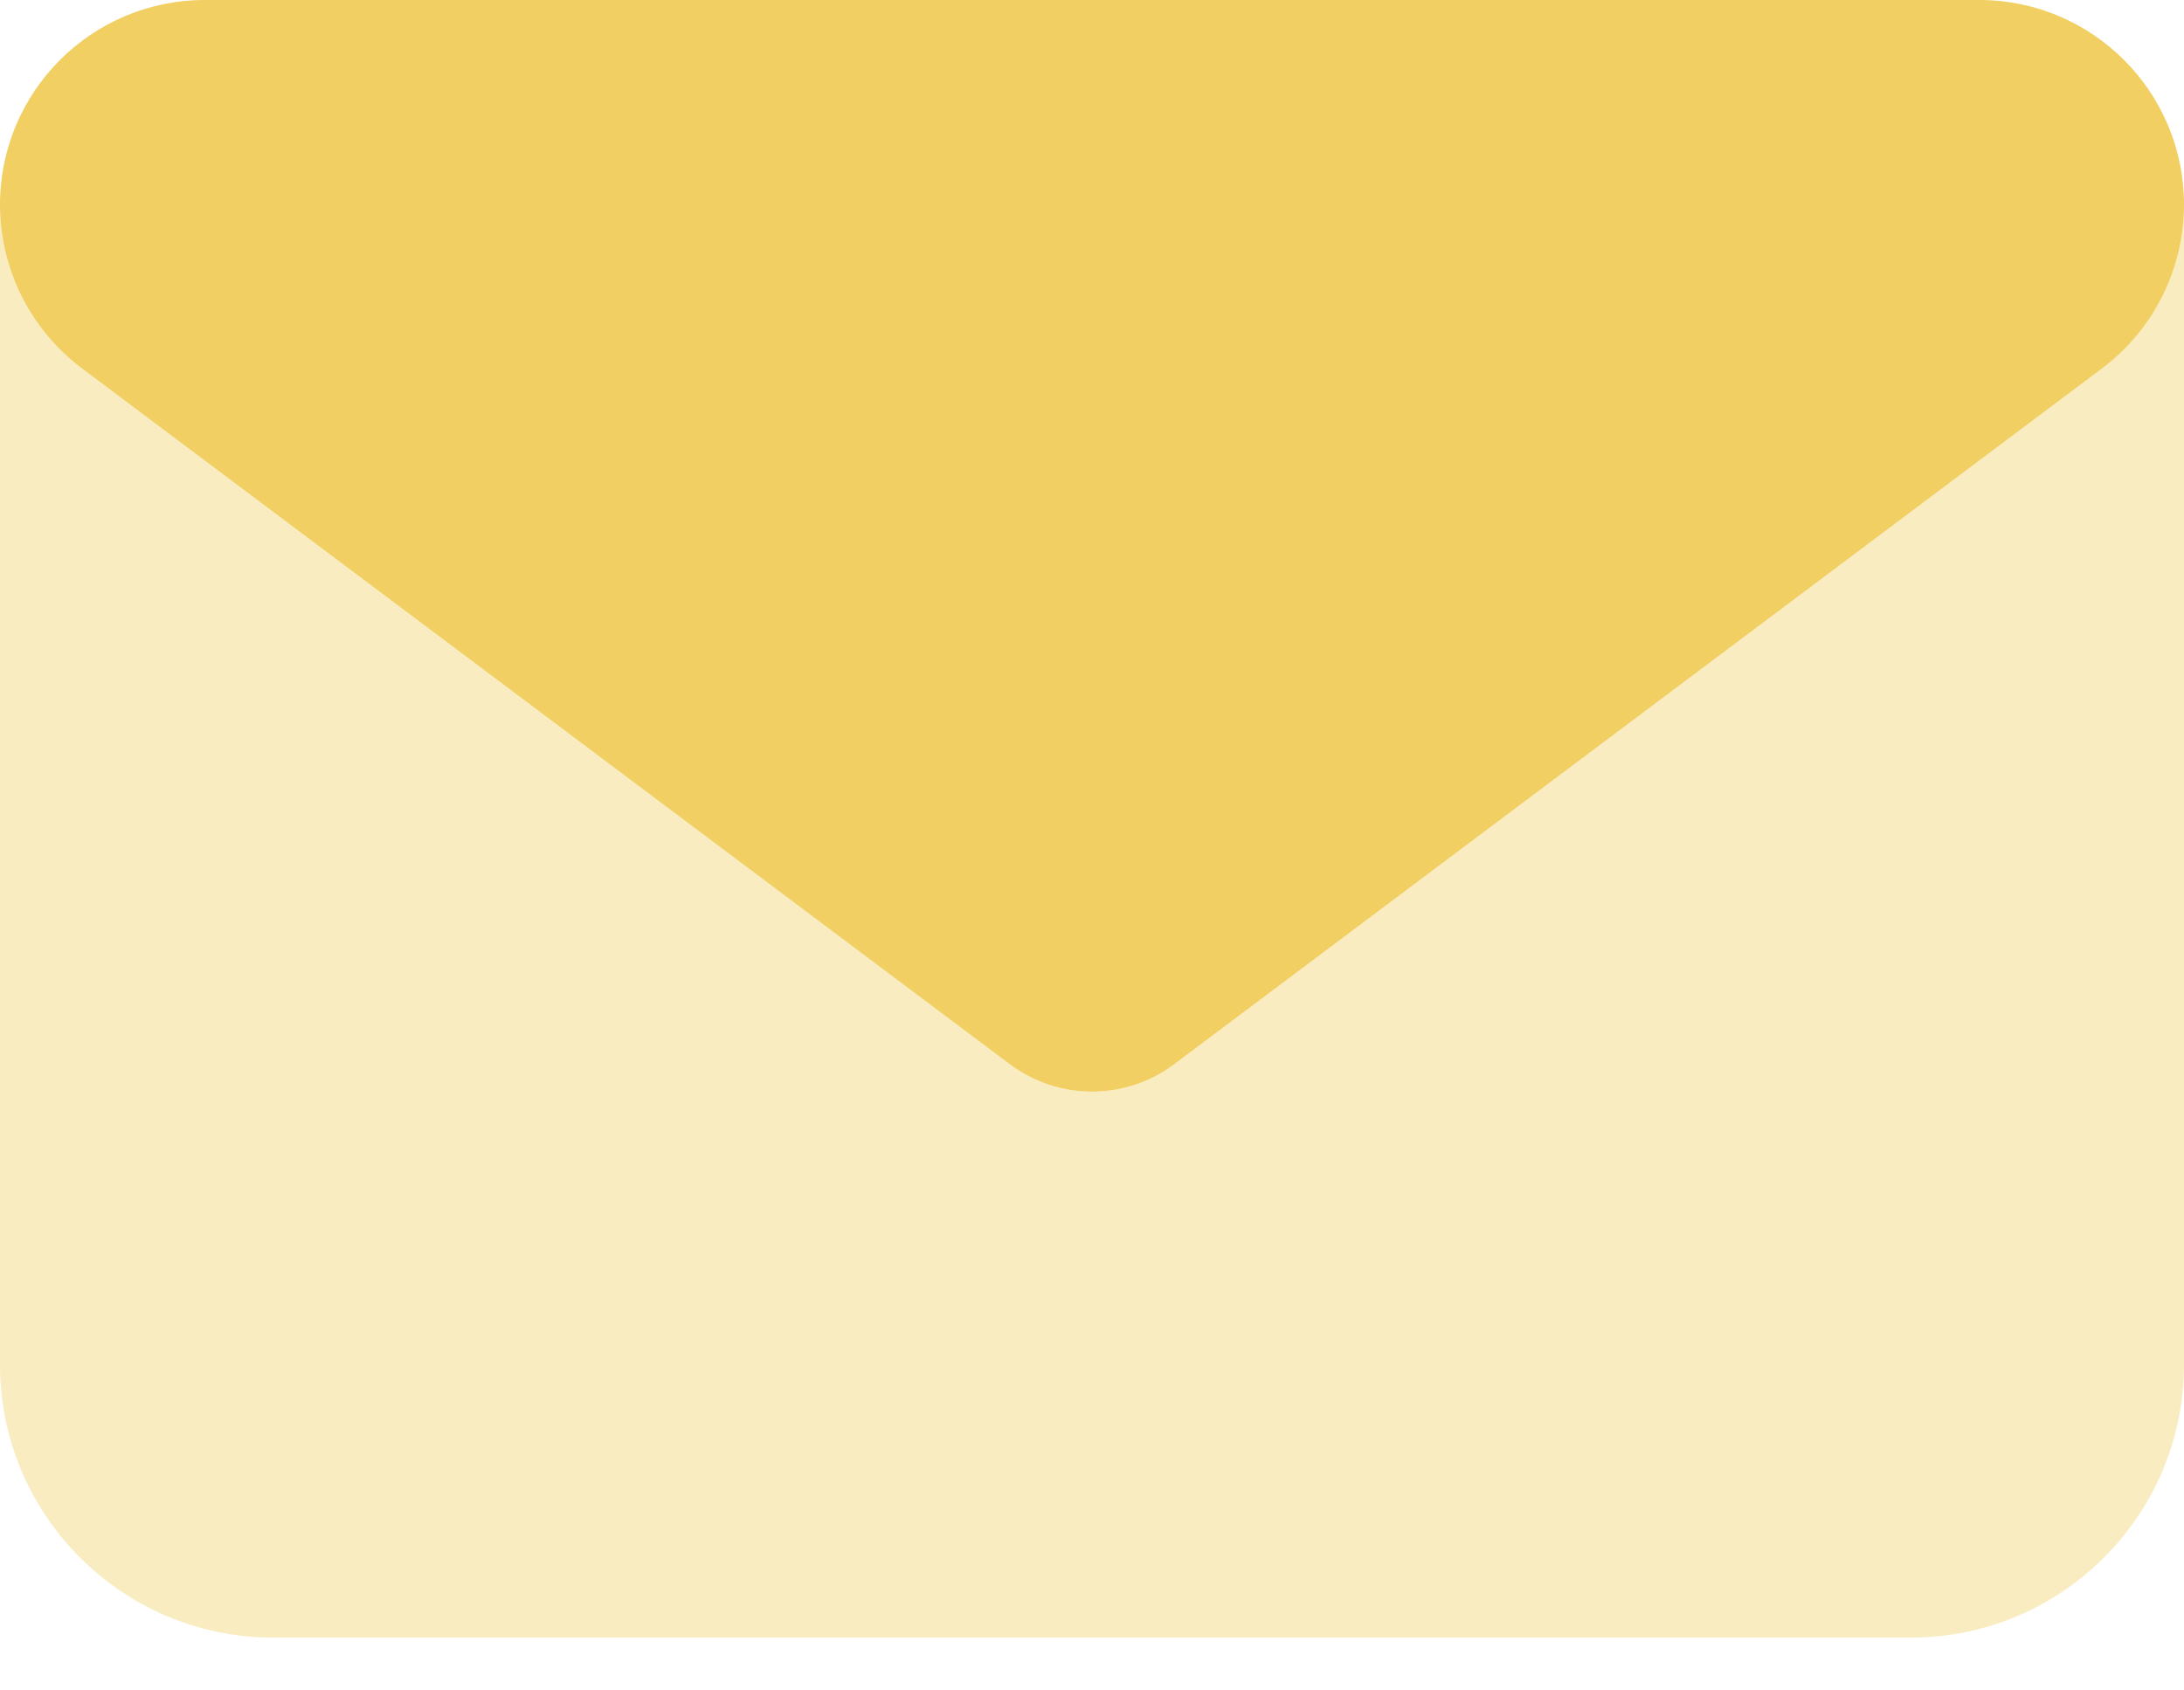
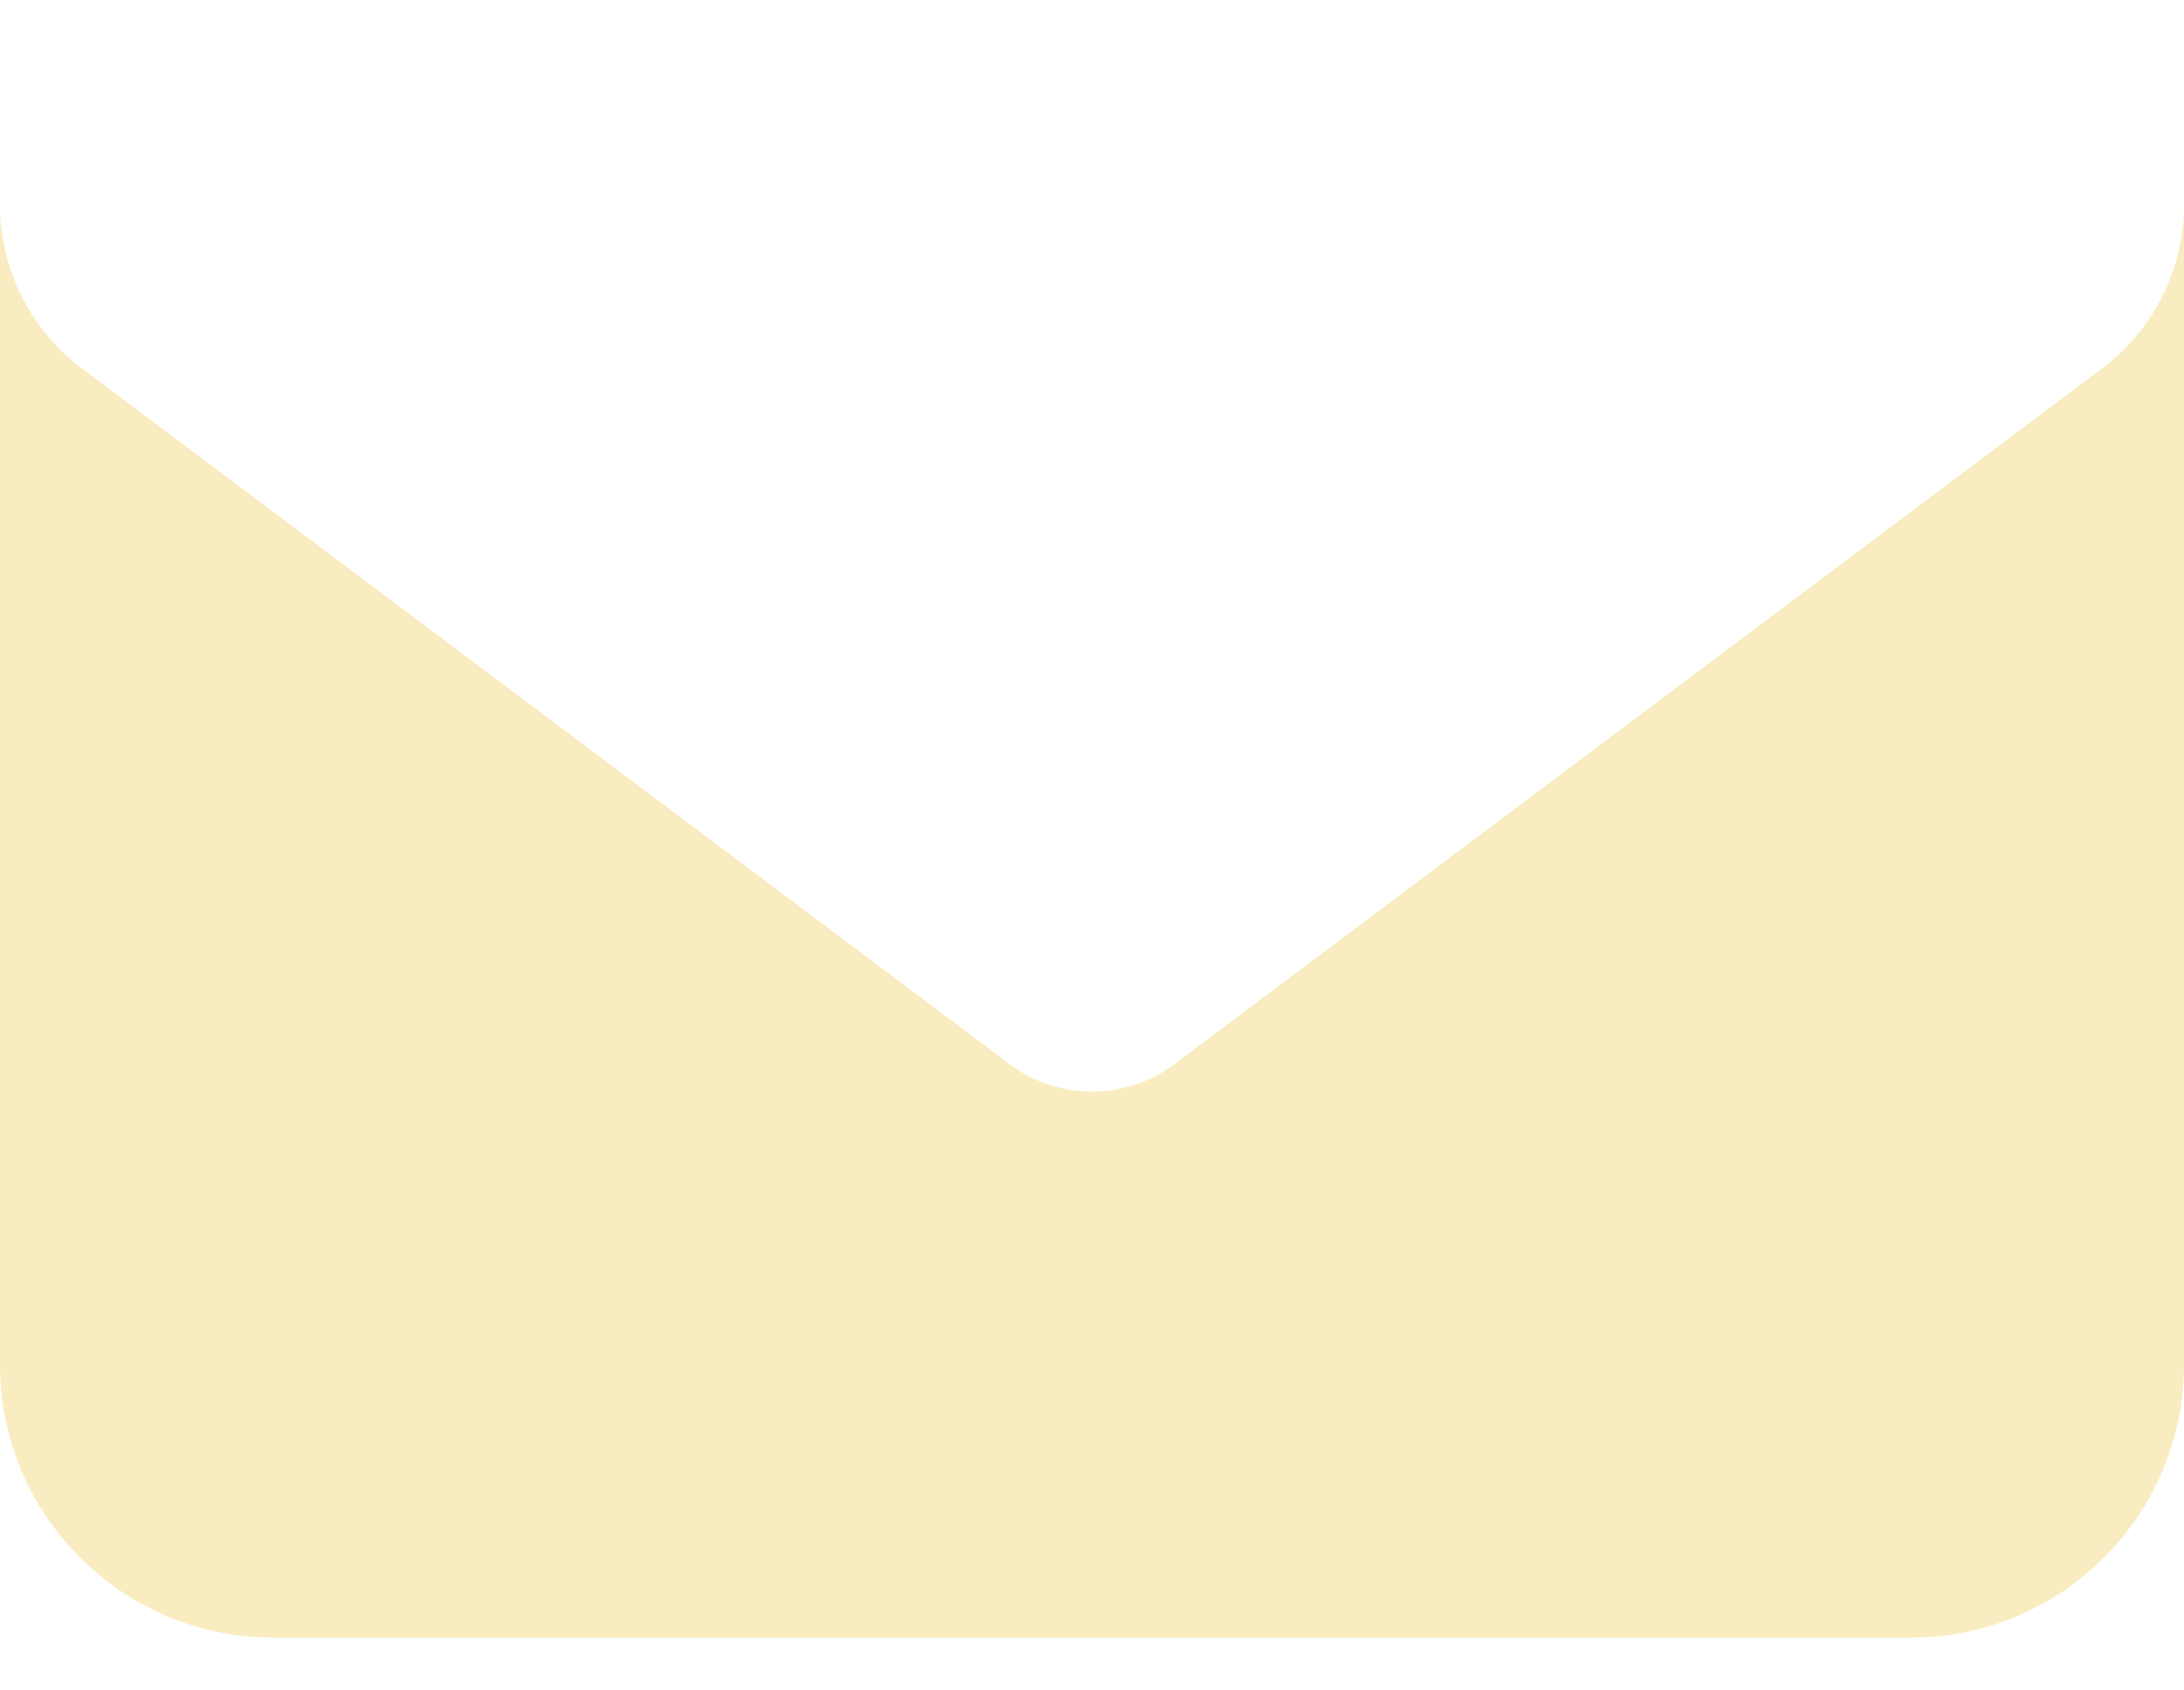
<svg xmlns="http://www.w3.org/2000/svg" width="31" height="24" viewBox="0 0 31 24" fill="none">
  <g clip-path="url(#clip0_941_2181)">
-     <path d="M2.906 0C1.302 0 0 1.302 0 2.906C0 3.821 0.43 4.68 1.163 5.231L14.338 15.113C15.028 15.627 15.972 15.627 16.663 15.113L29.837 5.231C30.57 4.68 31 3.821 31 2.906C31 1.302 29.698 0 28.094 0L2.906 0Z" fill="#F1CF63" />
    <path opacity="0.4" d="M0 2.906V19.375C0 21.512 1.738 23.25 3.875 23.25H27.125C29.262 23.25 31 21.512 31 19.375V2.906C31 3.821 30.57 4.68 29.837 5.231L16.663 15.113C15.972 15.627 15.028 15.627 14.338 15.113L1.163 5.231C0.43 4.68 0 3.821 0 2.906Z" fill="#F1CF63" />
  </g>
  <defs>
    <clipPath id="clip0_941_2181">
      <rect width="31" height="23.25" fill="white" />
    </clipPath>
  </defs>
</svg>